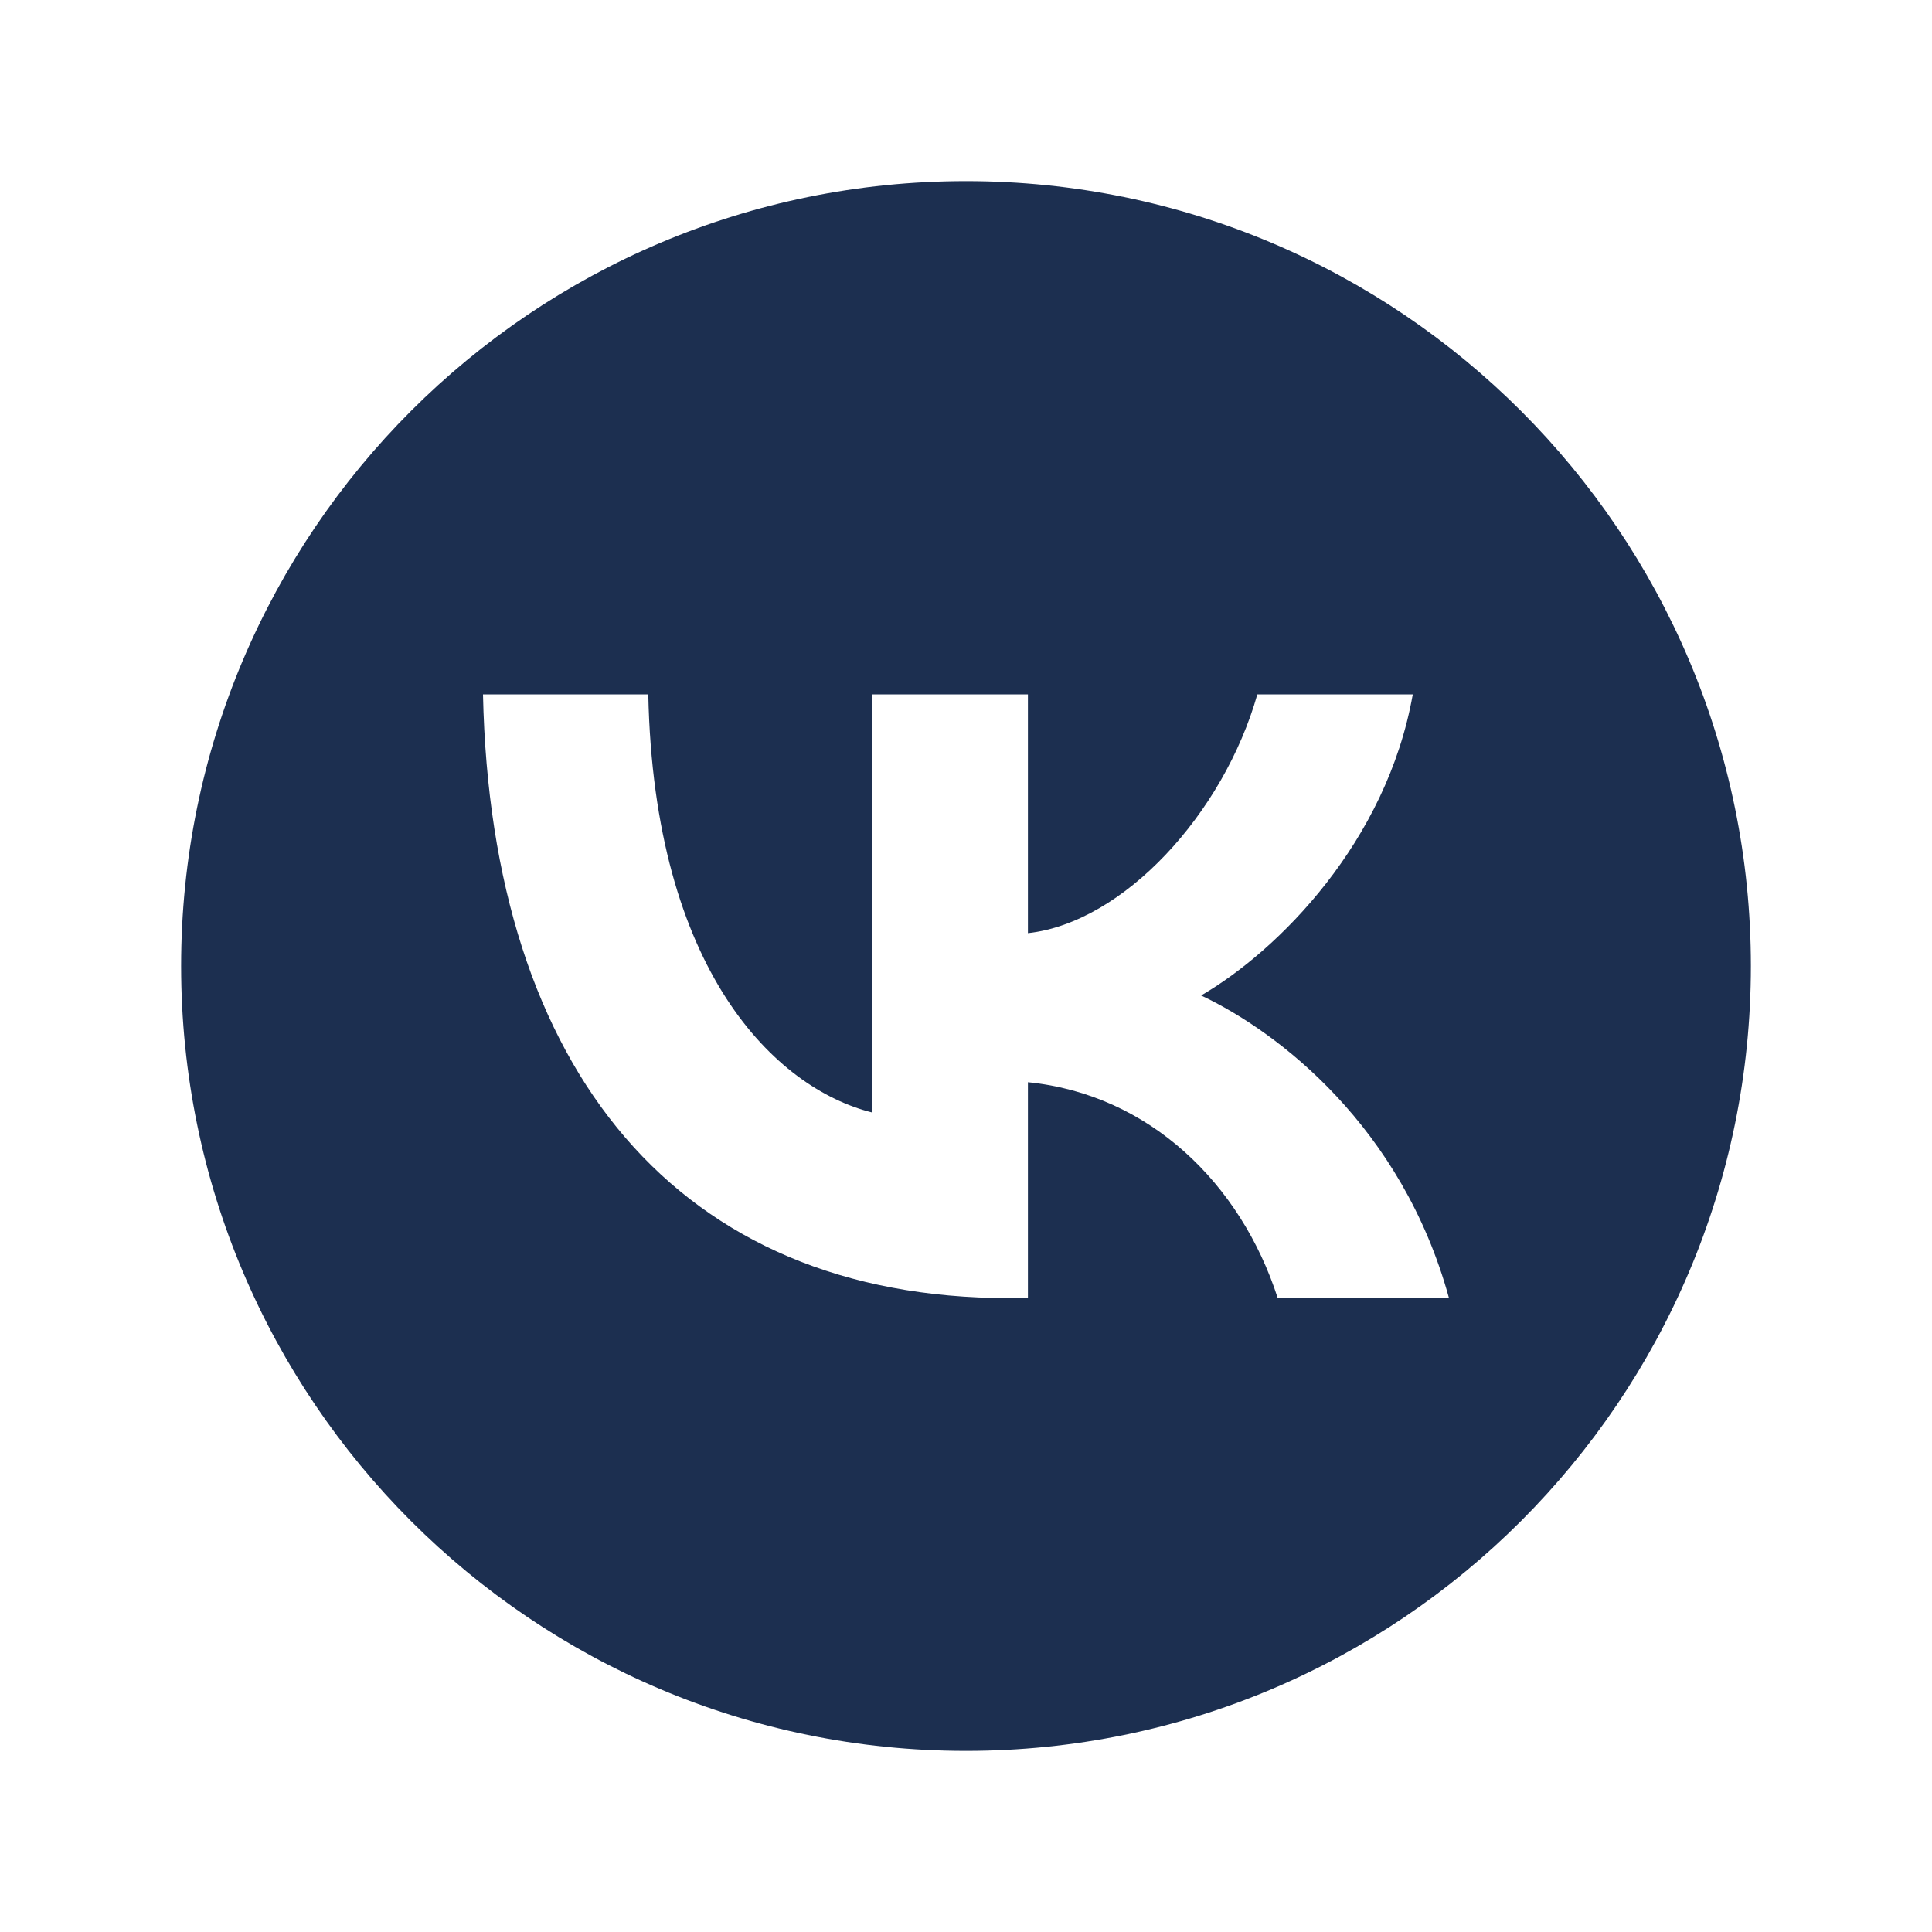
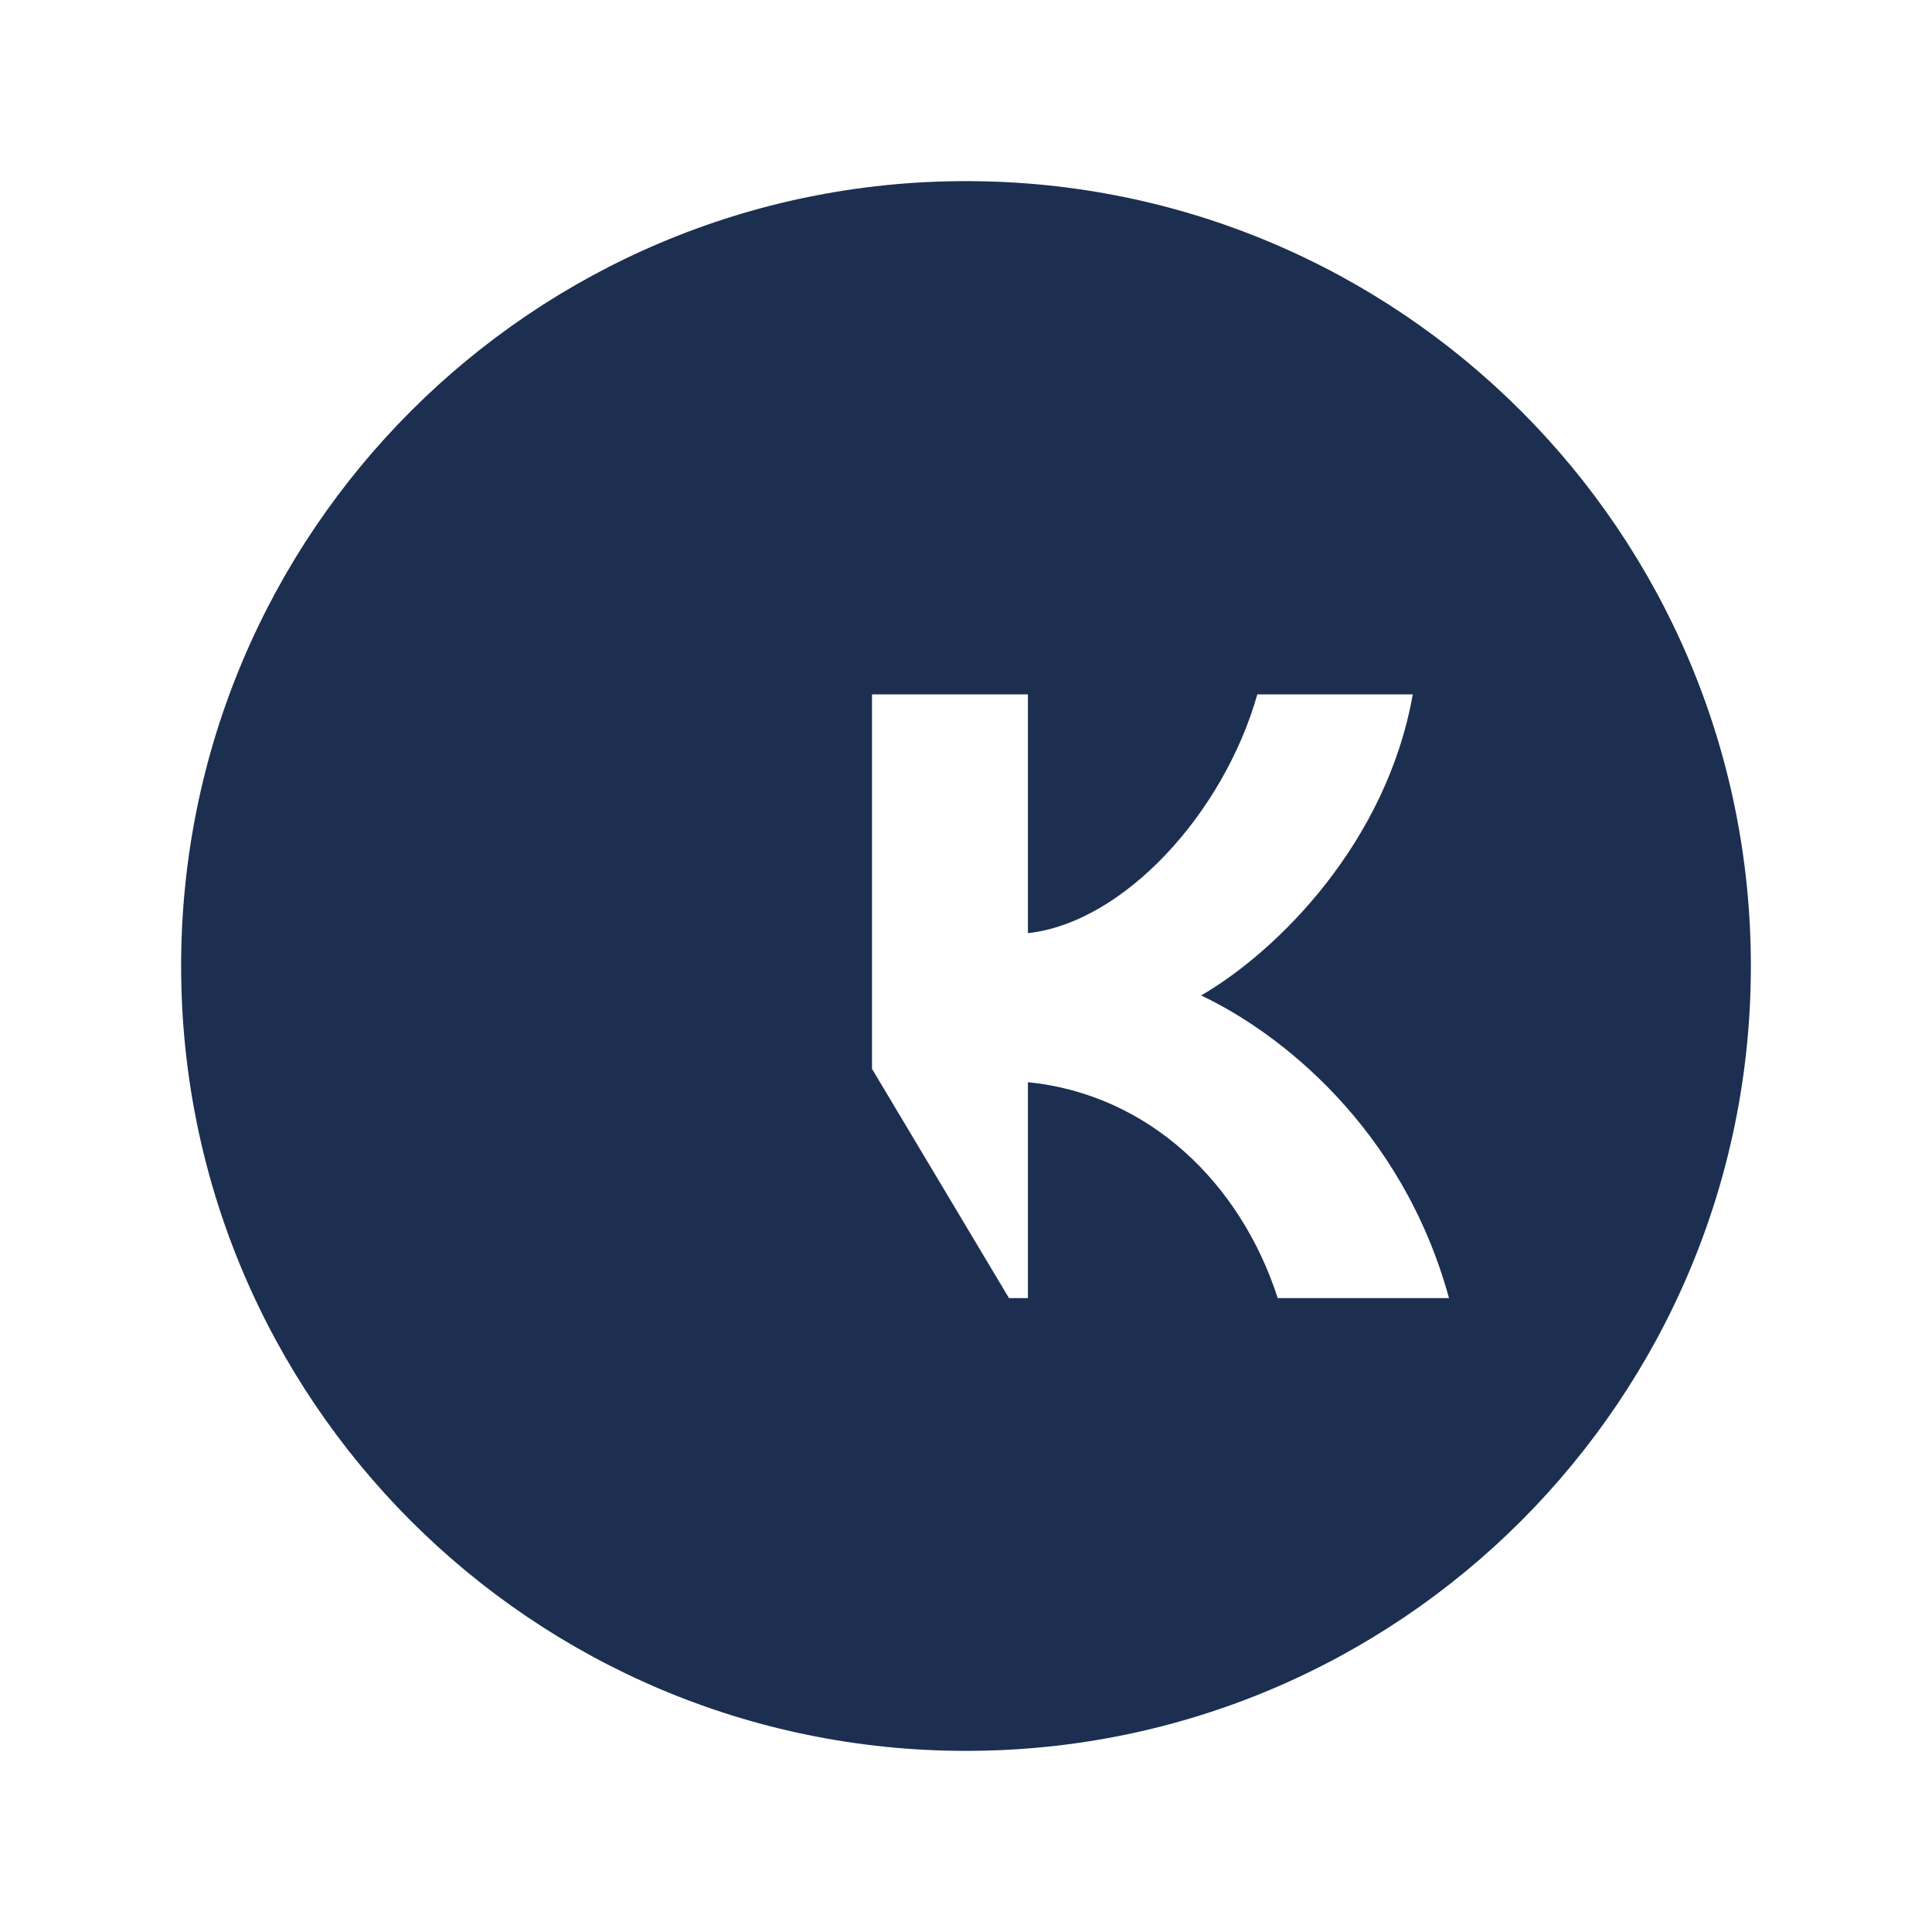
<svg xmlns="http://www.w3.org/2000/svg" viewBox="0 0 20 20" width="20px" height="20px">
  <g id="surface143164282">
-     <path style=" stroke:none;fill-rule:nonzero;fill:rgb(10.98%,18.431%,31.373%);fill-opacity:1;" d="M 10 1.875 C 5.512 1.875 1.875 5.512 1.875 10 C 1.875 14.488 5.512 18.125 10 18.125 C 14.488 18.125 18.125 14.488 18.125 10 C 18.125 5.512 14.488 1.875 10 1.875 Z M 13.227 13.438 C 12.844 12.25 11.895 11.328 10.641 11.203 L 10.641 13.438 L 10.445 13.438 C 7.031 13.438 5.082 11.09 5 7.188 L 6.711 7.188 C 6.77 10.055 8.031 11.266 9.027 11.516 L 9.027 7.188 L 10.641 7.188 L 10.641 9.66 C 11.629 9.551 12.664 8.426 13.016 7.188 L 14.625 7.188 C 14.355 8.715 13.234 9.84 12.434 10.305 C 13.23 10.68 14.512 11.66 15 13.438 Z M 13.227 13.438 " />
+     <path style=" stroke:none;fill-rule:nonzero;fill:rgb(10.98%,18.431%,31.373%);fill-opacity:1;" d="M 10 1.875 C 5.512 1.875 1.875 5.512 1.875 10 C 1.875 14.488 5.512 18.125 10 18.125 C 14.488 18.125 18.125 14.488 18.125 10 C 18.125 5.512 14.488 1.875 10 1.875 Z M 13.227 13.438 C 12.844 12.25 11.895 11.328 10.641 11.203 L 10.641 13.438 L 10.445 13.438 L 6.711 7.188 C 6.77 10.055 8.031 11.266 9.027 11.516 L 9.027 7.188 L 10.641 7.188 L 10.641 9.66 C 11.629 9.551 12.664 8.426 13.016 7.188 L 14.625 7.188 C 14.355 8.715 13.234 9.84 12.434 10.305 C 13.23 10.68 14.512 11.66 15 13.438 Z M 13.227 13.438 " />
  </g>
</svg>